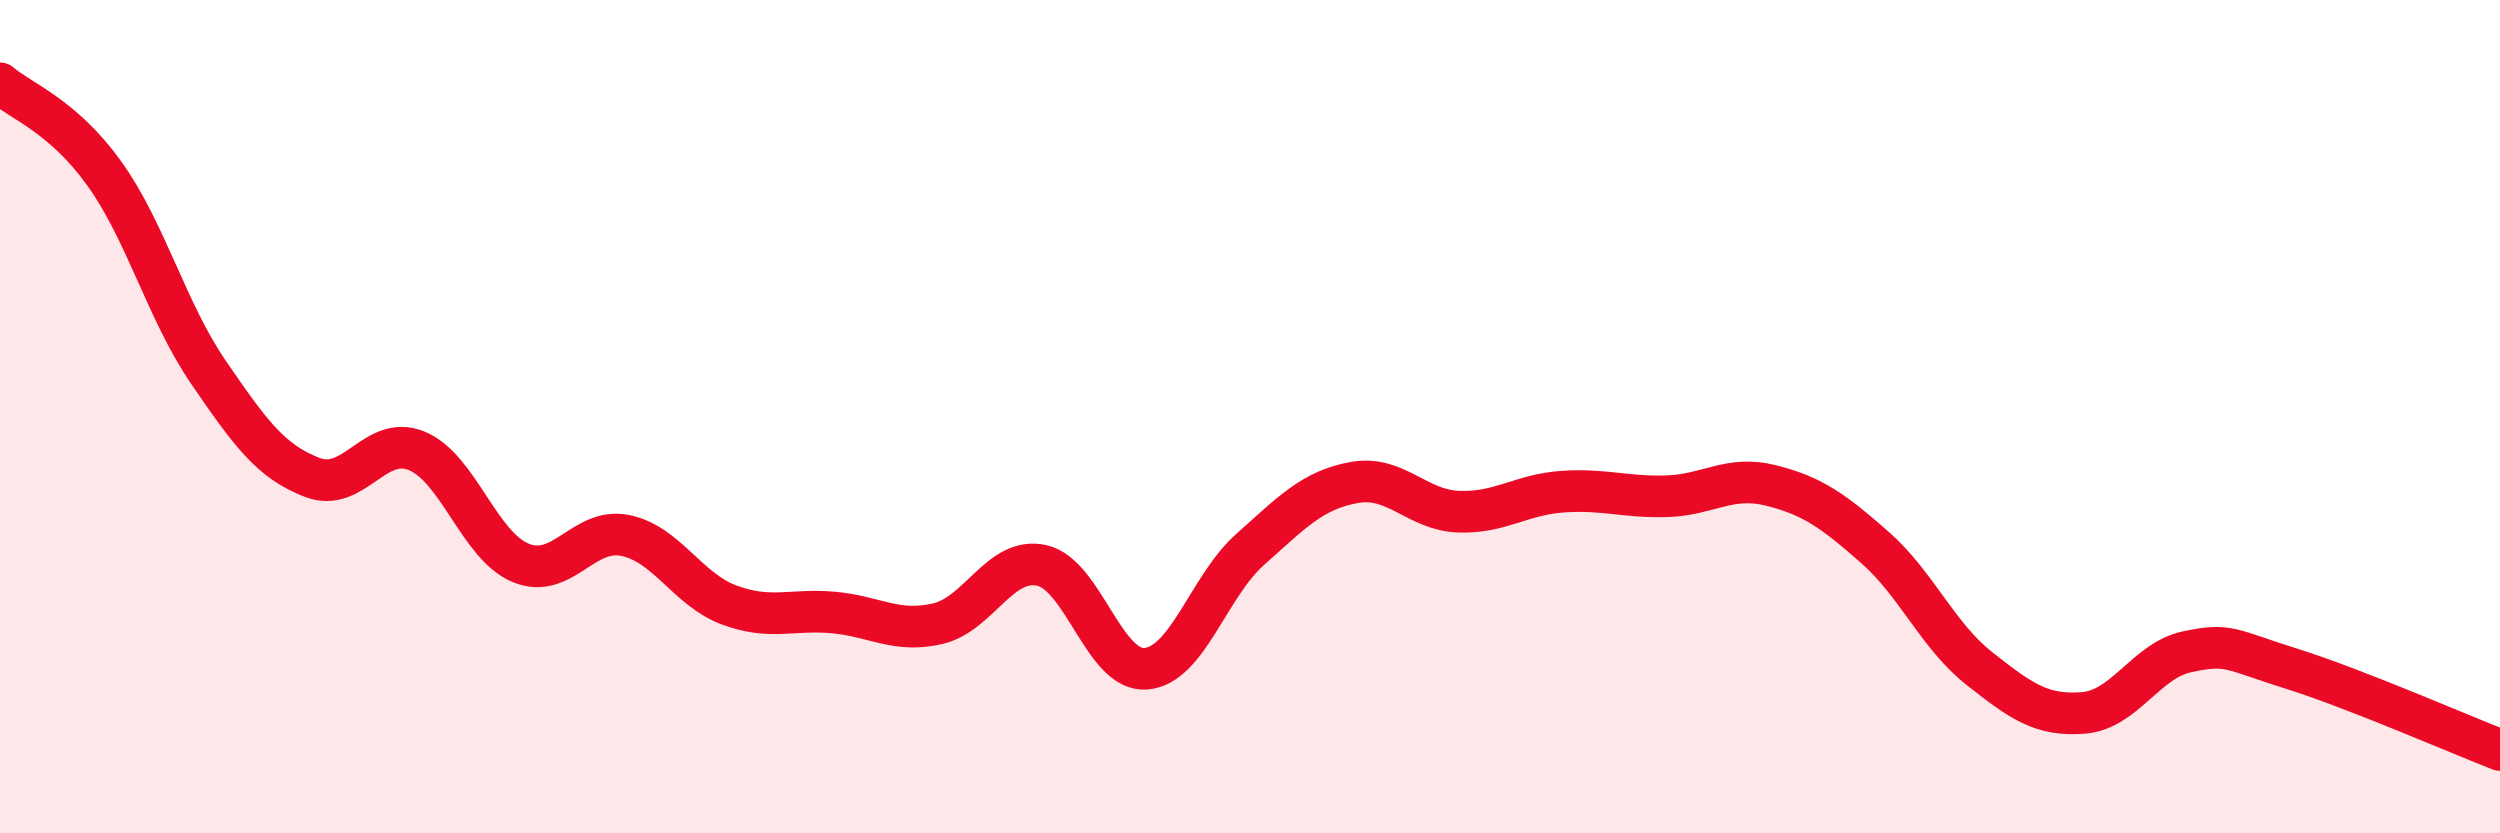
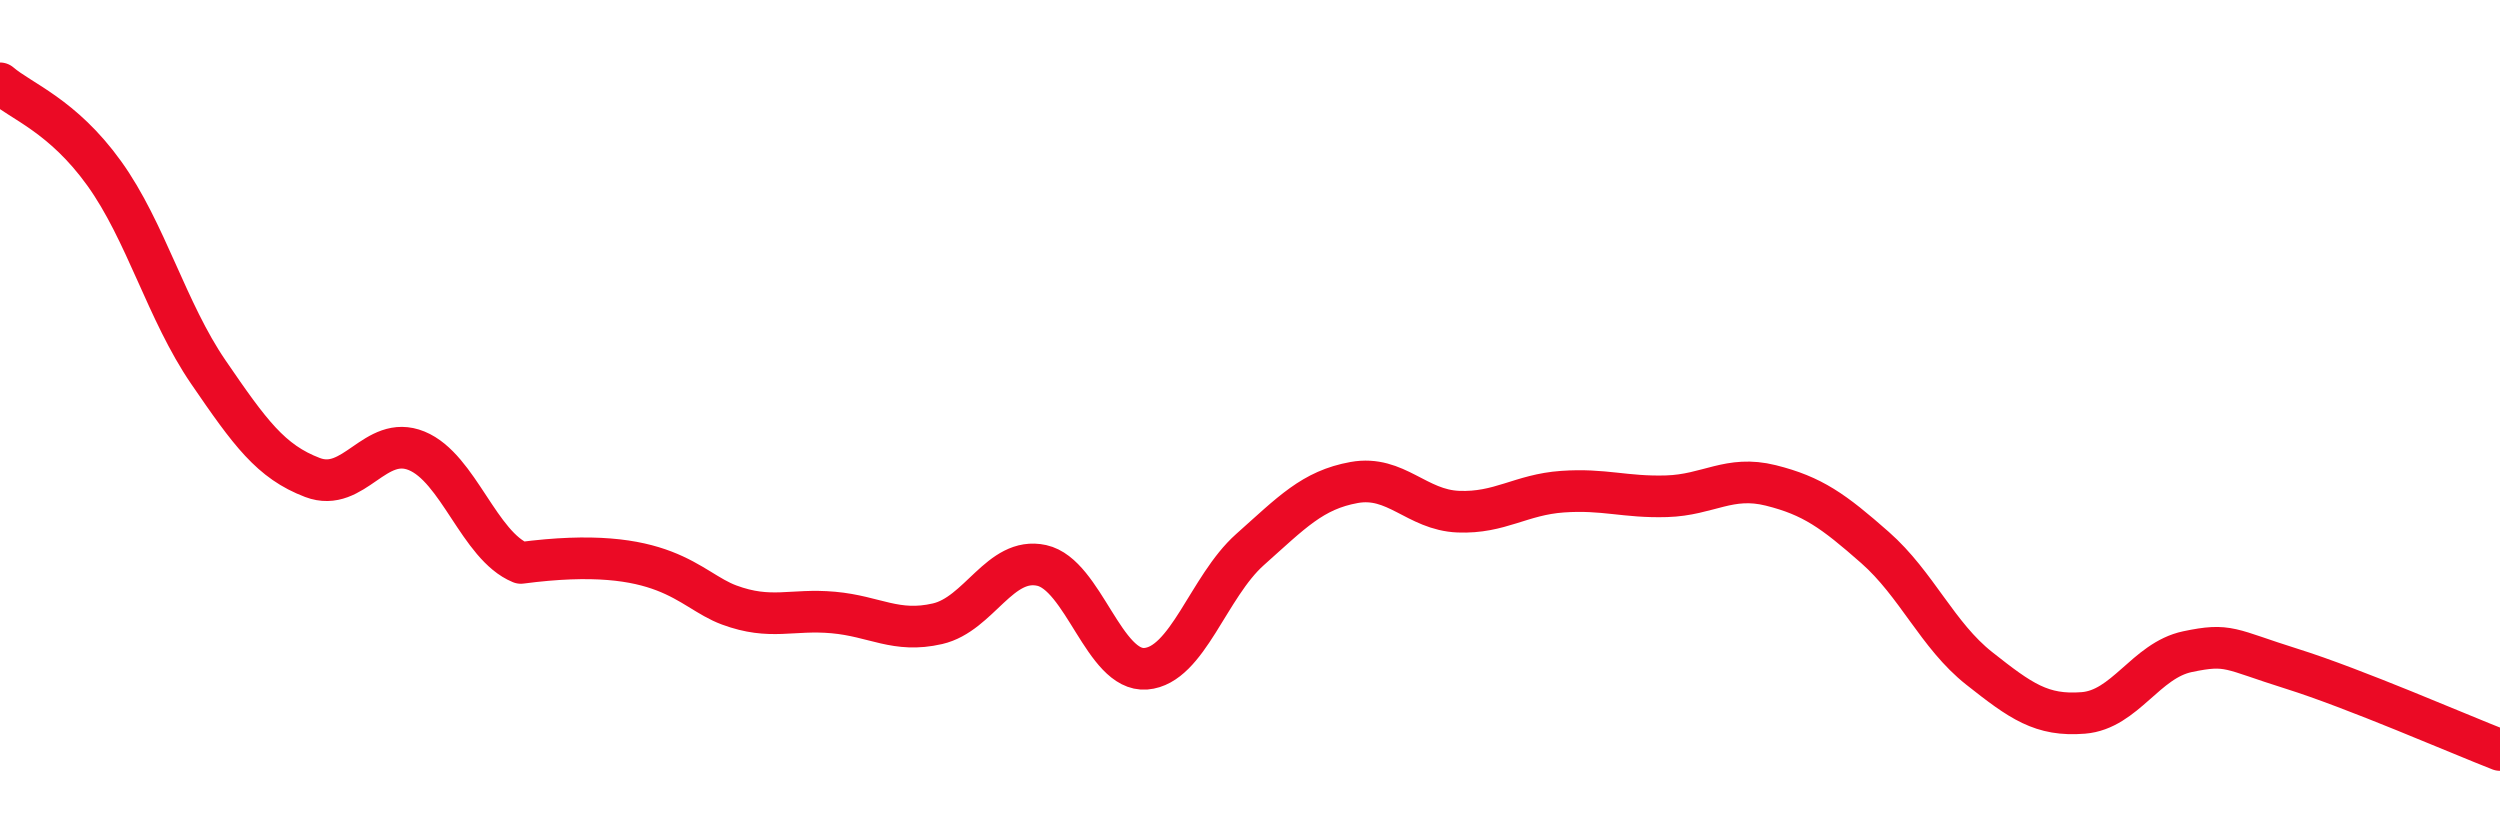
<svg xmlns="http://www.w3.org/2000/svg" width="60" height="20" viewBox="0 0 60 20">
-   <path d="M 0,2 C 0.5,2.43 1.5,2.77 2.5,4.16 C 3.5,5.55 4,7.47 5,8.93 C 6,10.39 6.5,11.08 7.5,11.46 C 8.5,11.84 9,10.41 10,10.82 C 11,11.23 11.5,13.1 12.5,13.51 C 13.5,13.92 14,12.65 15,12.85 C 16,13.05 16.5,14.15 17.5,14.52 C 18.5,14.89 19,14.61 20,14.7 C 21,14.79 21.5,15.2 22.5,14.97 C 23.5,14.74 24,13.35 25,13.57 C 26,13.79 26.5,16.13 27.5,16.05 C 28.5,15.97 29,14.08 30,13.19 C 31,12.3 31.5,11.76 32.5,11.58 C 33.5,11.4 34,12.24 35,12.28 C 36,12.32 36.5,11.87 37.5,11.8 C 38.5,11.73 39,11.94 40,11.91 C 41,11.88 41.5,11.4 42.5,11.65 C 43.5,11.9 44,12.26 45,13.14 C 46,14.02 46.5,15.25 47.5,16.04 C 48.5,16.83 49,17.19 50,17.11 C 51,17.03 51.5,15.85 52.5,15.64 C 53.5,15.43 53.5,15.58 55,16.05 C 56.5,16.52 59,17.61 60,18L60 20L0 20Z" fill="#EB0A25" opacity="0.1" stroke-linecap="round" stroke-linejoin="round" />
-   <path d="M 0,2 C 0.5,2.43 1.5,2.77 2.5,4.16 C 3.5,5.55 4,7.47 5,8.93 C 6,10.39 6.5,11.08 7.5,11.46 C 8.5,11.84 9,10.41 10,10.82 C 11,11.23 11.5,13.1 12.5,13.51 C 13.5,13.92 14,12.65 15,12.85 C 16,13.05 16.5,14.15 17.5,14.52 C 18.5,14.89 19,14.61 20,14.7 C 21,14.79 21.5,15.2 22.5,14.97 C 23.5,14.74 24,13.35 25,13.57 C 26,13.79 26.5,16.13 27.5,16.05 C 28.5,15.97 29,14.08 30,13.19 C 31,12.3 31.5,11.76 32.5,11.58 C 33.5,11.4 34,12.24 35,12.28 C 36,12.32 36.5,11.87 37.5,11.8 C 38.5,11.73 39,11.94 40,11.91 C 41,11.88 41.5,11.4 42.5,11.65 C 43.5,11.9 44,12.26 45,13.14 C 46,14.02 46.5,15.25 47.5,16.04 C 48.5,16.83 49,17.19 50,17.11 C 51,17.03 51.5,15.85 52.5,15.64 C 53.5,15.43 53.5,15.58 55,16.05 C 56.5,16.52 59,17.61 60,18" stroke="#EB0A25" stroke-width="1" fill="none" stroke-linecap="round" stroke-linejoin="round" />
+   <path d="M 0,2 C 0.5,2.43 1.5,2.77 2.5,4.16 C 3.5,5.55 4,7.47 5,8.93 C 6,10.39 6.5,11.08 7.5,11.46 C 8.5,11.84 9,10.41 10,10.82 C 11,11.23 11.5,13.1 12.5,13.51 C 16,13.05 16.5,14.15 17.5,14.52 C 18.5,14.89 19,14.61 20,14.7 C 21,14.79 21.5,15.2 22.5,14.97 C 23.5,14.74 24,13.35 25,13.57 C 26,13.79 26.5,16.13 27.5,16.05 C 28.5,15.97 29,14.08 30,13.19 C 31,12.3 31.5,11.76 32.5,11.58 C 33.5,11.4 34,12.24 35,12.28 C 36,12.32 36.5,11.87 37.5,11.8 C 38.5,11.73 39,11.94 40,11.91 C 41,11.88 41.5,11.4 42.5,11.65 C 43.5,11.9 44,12.26 45,13.14 C 46,14.02 46.5,15.25 47.5,16.04 C 48.5,16.83 49,17.19 50,17.11 C 51,17.03 51.5,15.85 52.5,15.64 C 53.5,15.43 53.5,15.58 55,16.05 C 56.5,16.52 59,17.61 60,18" stroke="#EB0A25" stroke-width="1" fill="none" stroke-linecap="round" stroke-linejoin="round" />
</svg>